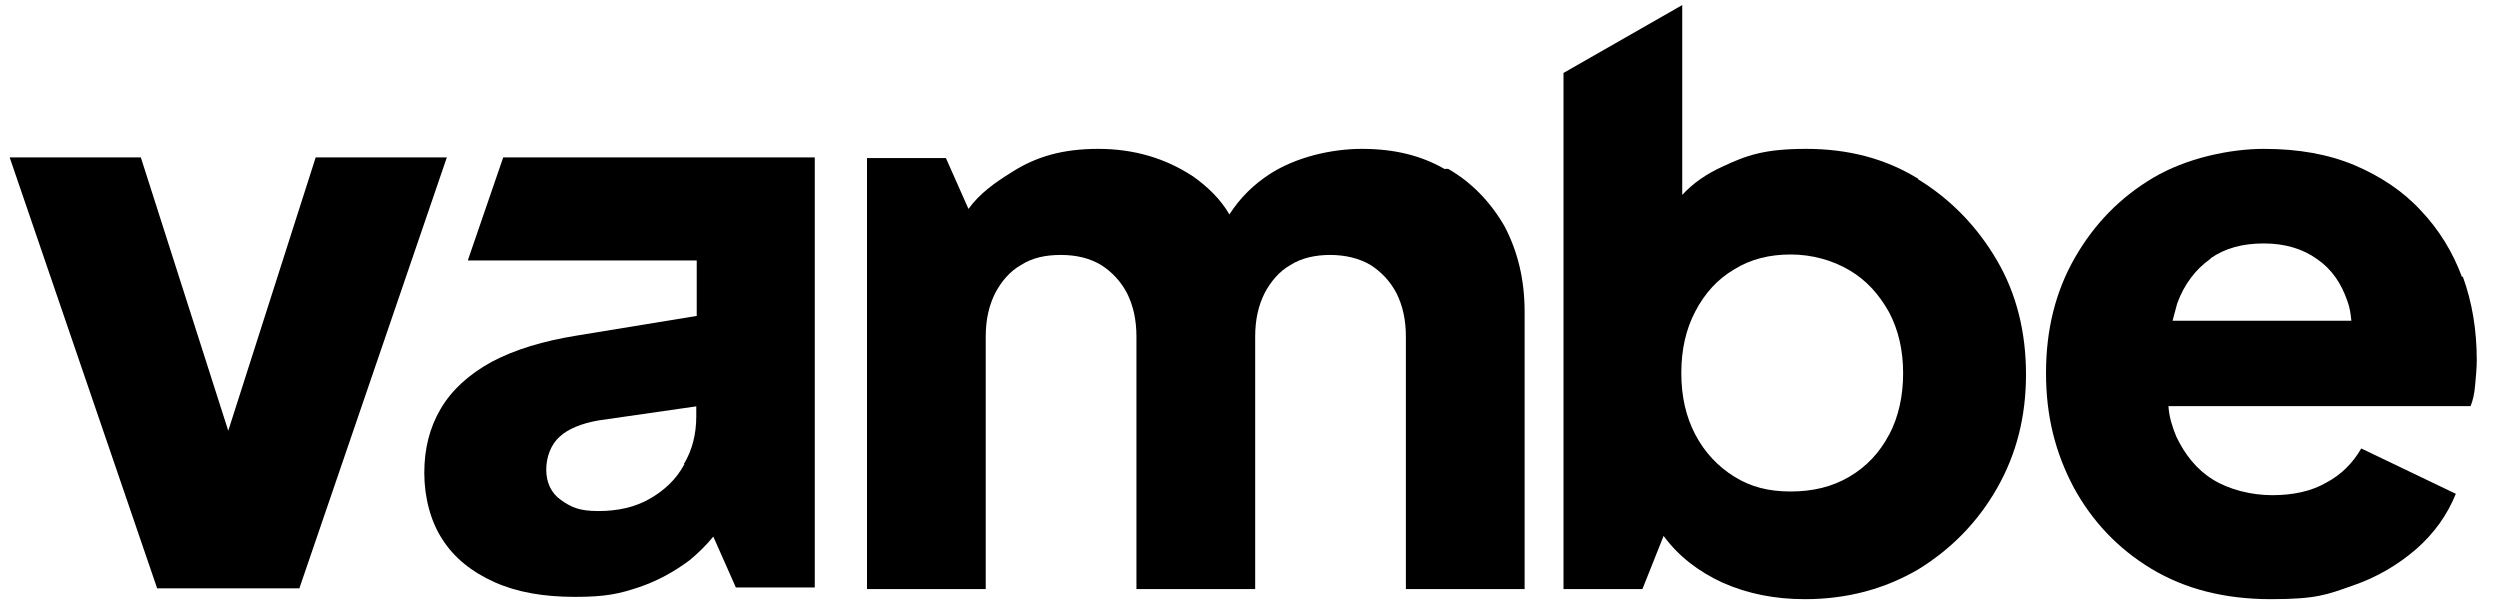
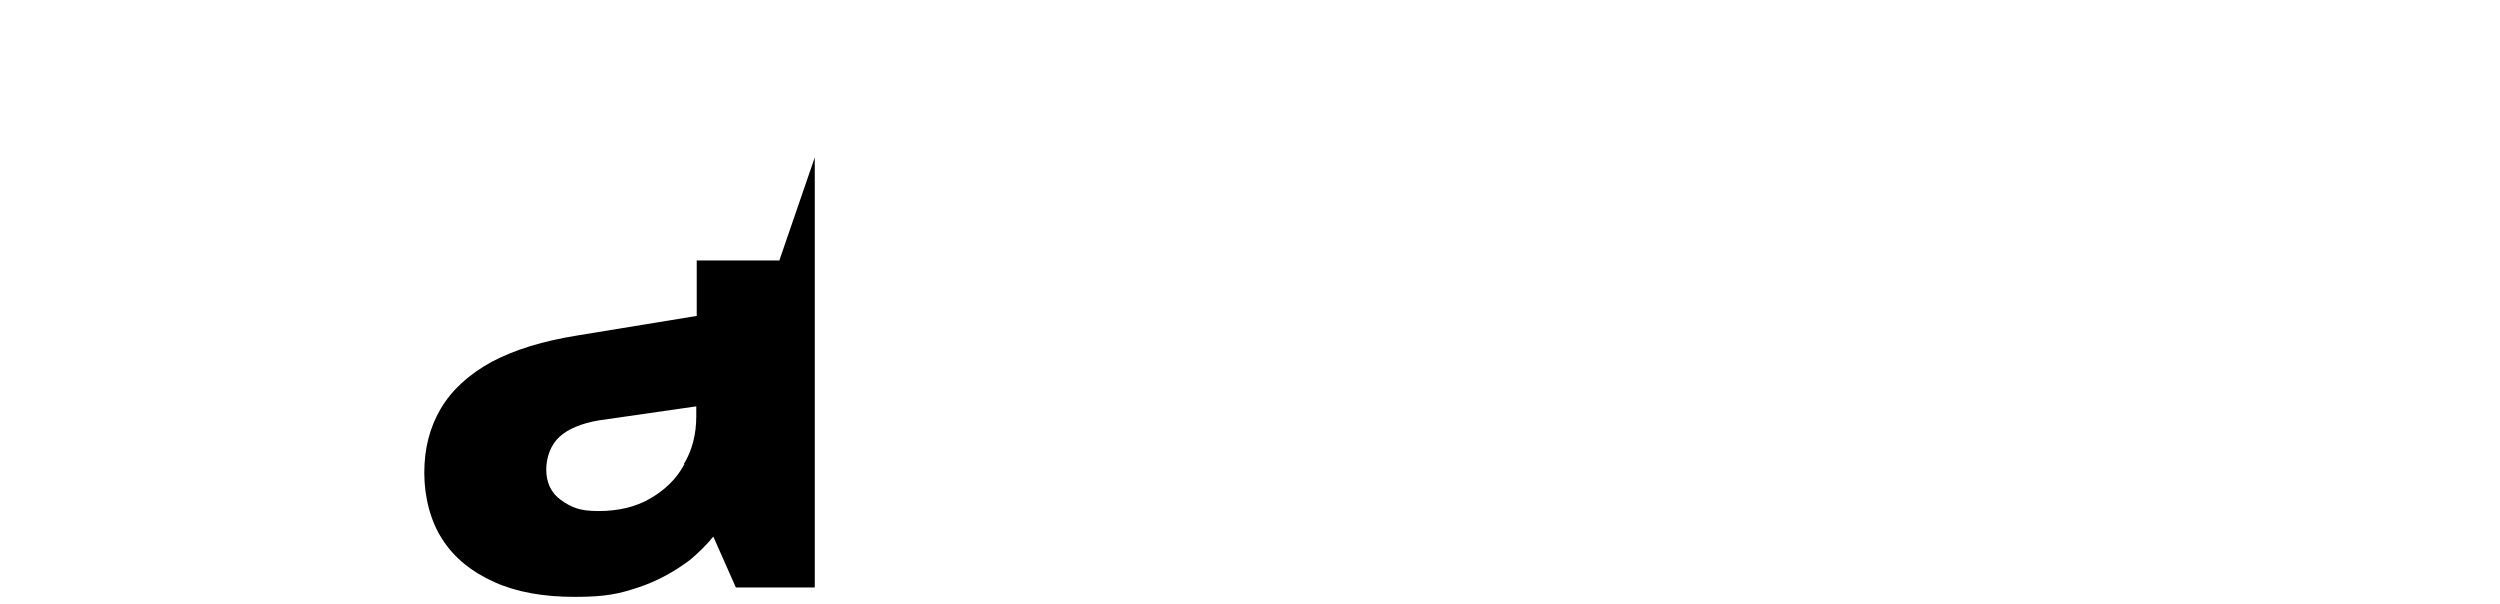
<svg xmlns="http://www.w3.org/2000/svg" id="Capa_1" version="1.1" viewBox="0 0 1086.5 262.7">
-   <path d="M203.4,113.2h99.4v24.1l-51.9,8.5c-14.9,2.4-27.1,6.1-37.3,11.5-9.8,5.4-17.3,12.2-22.1,20.4s-7.1,17.3-7.1,27.8,2.7,21,7.8,28.8c5.1,8.1,12.9,14.3,22.7,18.7s21.4,6.4,35,6.4,19.3-1.4,27.5-4.1c8.1-2.7,15.6-6.8,22.4-11.9,3.7-3.1,7.1-6.4,10.2-10.2l9.8,22.1h34.3V68.4h-135.4l-15.3,44.5h0v.3ZM297.4,201.8c-3.4,6.4-8.5,11.2-14.9,14.9-6.4,3.7-13.9,5.4-22.4,5.4s-11.9-1.7-16.3-4.8-6.4-7.8-6.4-13.2,2-10.9,5.8-14.3c3.7-3.4,9.5-5.8,17-7.1l42.4-6.1v4.4c0,7.5-1.7,14.6-5.4,20.7h.3Z" />
-   <path d="M627.9,73.5c-10.5-6.1-22.4-8.8-36-8.8s-28.8,3.7-40,10.9c-6.8,4.4-12.9,10.2-17.6,17.6-3.7-6.4-9.2-11.9-15.9-16.6-11.9-7.8-25.5-11.9-41.1-11.9s-27.1,3.4-37.7,10.2c-7.1,4.4-13.9,9.2-18.7,15.9l-9.8-22.1h-34.3v187.3h51.6v-109.6c0-7.5,1.4-13.6,4.1-19,2.7-5.1,6.4-9.5,11.2-12.2,4.8-3.1,10.5-4.4,17.3-4.4s12.6,1.4,17.6,4.4c4.8,3.1,8.5,7.1,11.2,12.2,2.7,5.4,4.1,11.5,4.1,19v109.6h51.6v-109.6c0-7.5,1.4-13.6,4.1-19,2.7-5.1,6.4-9.5,11.2-12.2,4.8-3.1,10.9-4.4,17.3-4.4s12.6,1.4,17.6,4.4c4.8,3.1,8.5,7.1,11.2,12.2,2.7,5.4,4.1,11.5,4.1,19v109.6h51.6v-120.5c0-14.3-3.1-26.5-8.8-37.3-6.1-10.5-14.3-19-24.4-24.8h-1.4Z" />
-   <path d="M833.5,77.6c-14.3-8.8-30.5-12.9-48.5-12.9s-25.8,2.7-36.6,7.8c-6.8,3.1-12.6,7.1-17.3,12.2V2.2l-51.6,29.5v224.3h34.3l9.2-23.1c6.4,8.8,15.3,15.6,25.8,20.4,10.9,4.8,22.7,7.1,35.6,7.1,18.3,0,34.6-4.4,49.2-12.9,14.3-8.8,25.8-20.4,34.3-35.3,8.5-14.9,12.6-31.2,12.6-49.5s-4.1-35-12.6-49.5c-8.5-14.6-20-26.5-34.3-35.3v-.3ZM821,188.9c-4.1,7.8-9.8,13.9-17.3,18.3-7.5,4.4-15.9,6.4-25.5,6.4s-17.3-2-24.4-6.4c-7.1-4.4-12.9-10.5-17-18.3-4.1-7.8-6.1-16.6-6.1-26.8s2-19,6.1-26.8c4.1-7.8,9.5-13.9,17-18.3,7.1-4.4,15.3-6.4,24.4-6.4s18,2.4,25.5,6.8,12.9,10.5,17.3,18.3c4.1,7.8,6.1,16.6,6.1,26.5s-2,19-6.1,26.8Z" />
-   <path d="M1070.1,120.7c-4.1-11.2-10.2-21-18-29.2-7.8-8.5-17.6-14.9-28.8-19.7-11.5-4.8-24.4-7.1-39.4-7.1s-33.9,4.1-48.2,12.6c-14.3,8.5-25.5,20-33.9,34.6s-12.6,31.2-12.6,50.2,4.1,34.6,11.9,49.5c8.1,14.9,19.3,26.8,33.9,35.6,14.6,8.8,31.9,13.2,51.9,13.2s24.4-2,35.3-5.8c10.9-3.7,20-9.2,27.8-15.9,7.8-6.8,13.6-14.9,17.3-24.1l-41.1-19.7c-3.7,6.4-8.8,11.5-15.3,14.9-6.4,3.7-14.3,5.4-23.4,5.4s-18.7-2.4-25.8-6.8c-7.1-4.4-12.2-10.9-15.9-18.7-1.7-4.1-3.1-8.5-3.4-13.2h131.3c1-2.4,1.7-5.4,2-9.2.3-3.4.7-7.1.7-10.9,0-12.9-2-25.1-6.1-36.3l-.3.3ZM960.8,112.2c6.4-4.4,13.9-6.4,23.1-6.4s17,2.4,23.1,6.8c6.4,4.4,10.5,10.5,13.2,18.3,1,2.7,1.4,5.4,1.7,8.5h-77.7c.7-2.7,1.4-5.1,2-7.5,3.1-8.5,8.1-14.9,14.3-19.3l.3-.3Z" />
-   <polygon points="137.2 68.4 99.2 187.2 61.2 68.4 4.2 68.4 68.3 255.7 130.1 255.7 194.2 68.4 137.2 68.4" />
+   <path d="M203.4,113.2h99.4v24.1l-51.9,8.5c-14.9,2.4-27.1,6.1-37.3,11.5-9.8,5.4-17.3,12.2-22.1,20.4s-7.1,17.3-7.1,27.8,2.7,21,7.8,28.8c5.1,8.1,12.9,14.3,22.7,18.7s21.4,6.4,35,6.4,19.3-1.4,27.5-4.1c8.1-2.7,15.6-6.8,22.4-11.9,3.7-3.1,7.1-6.4,10.2-10.2l9.8,22.1h34.3V68.4l-15.3,44.5h0v.3ZM297.4,201.8c-3.4,6.4-8.5,11.2-14.9,14.9-6.4,3.7-13.9,5.4-22.4,5.4s-11.9-1.7-16.3-4.8-6.4-7.8-6.4-13.2,2-10.9,5.8-14.3c3.7-3.4,9.5-5.8,17-7.1l42.4-6.1v4.4c0,7.5-1.7,14.6-5.4,20.7h.3Z" />
</svg>